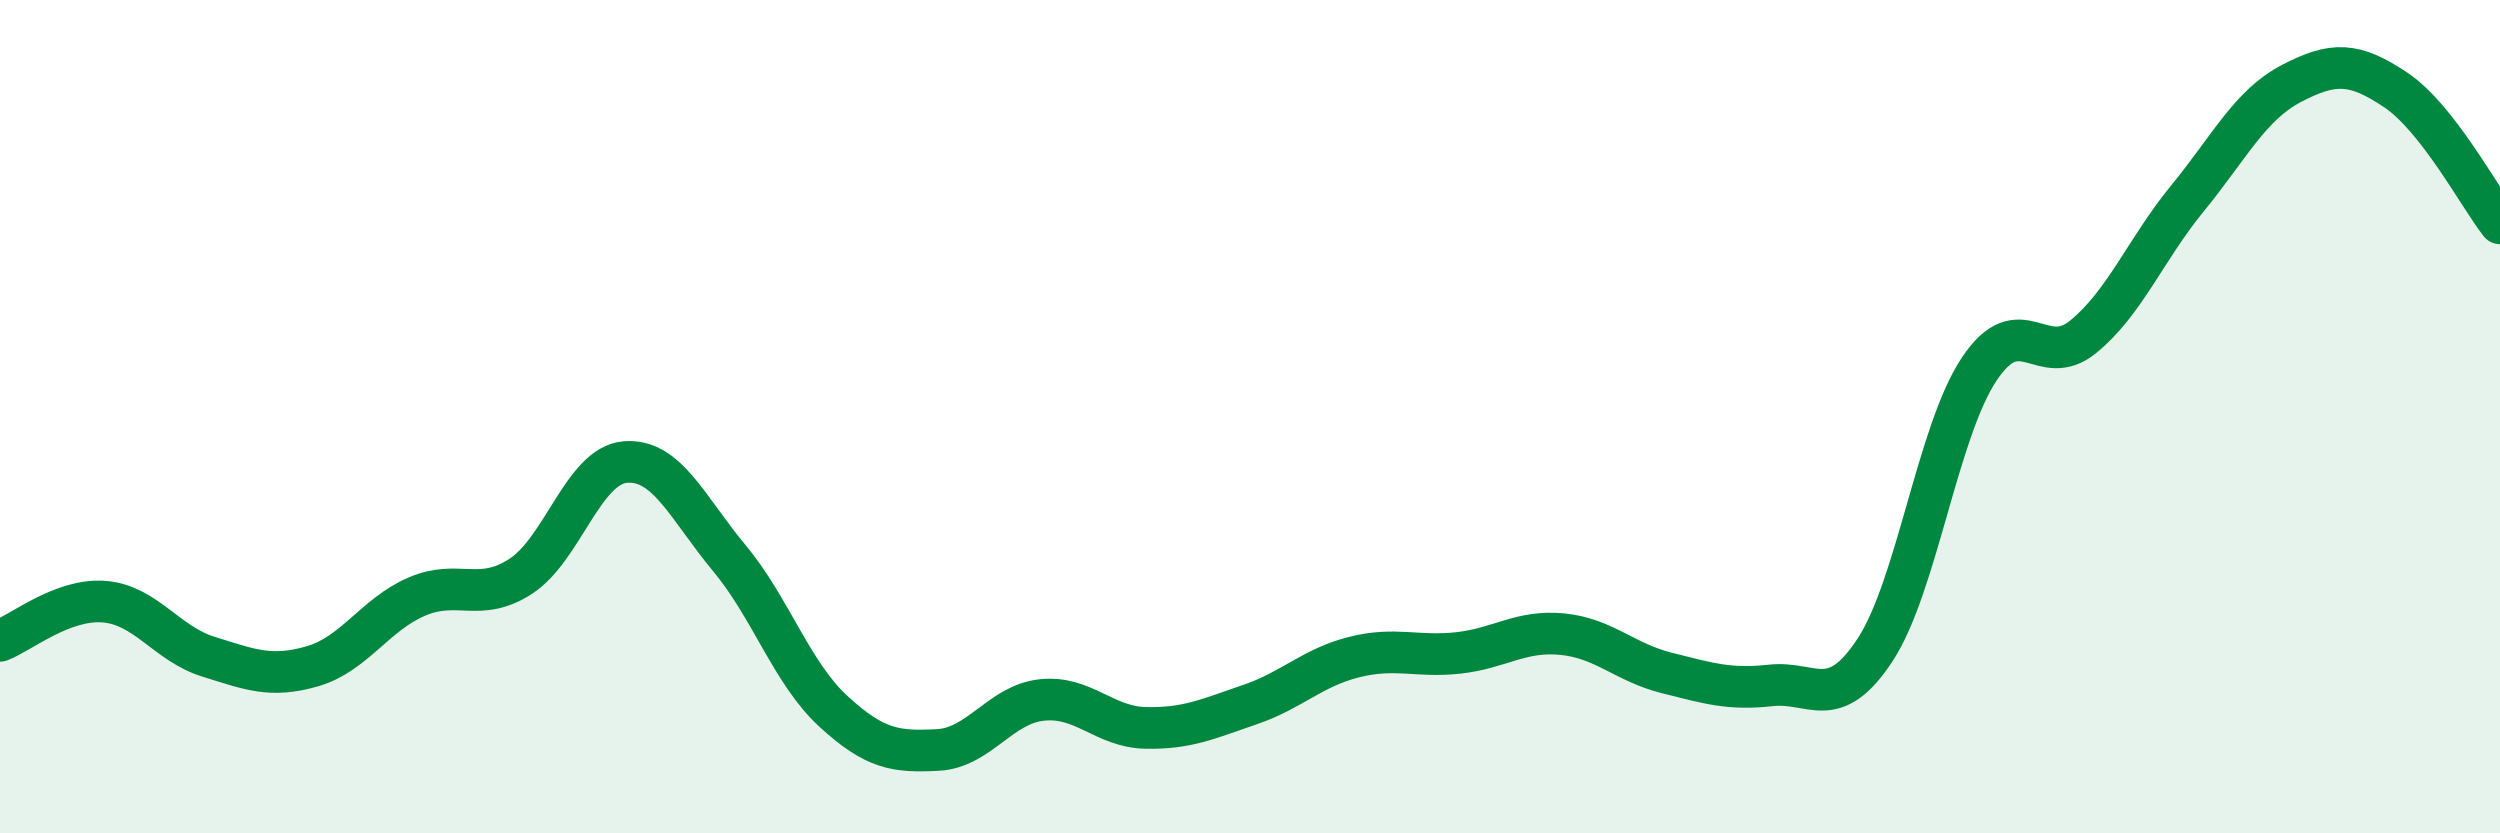
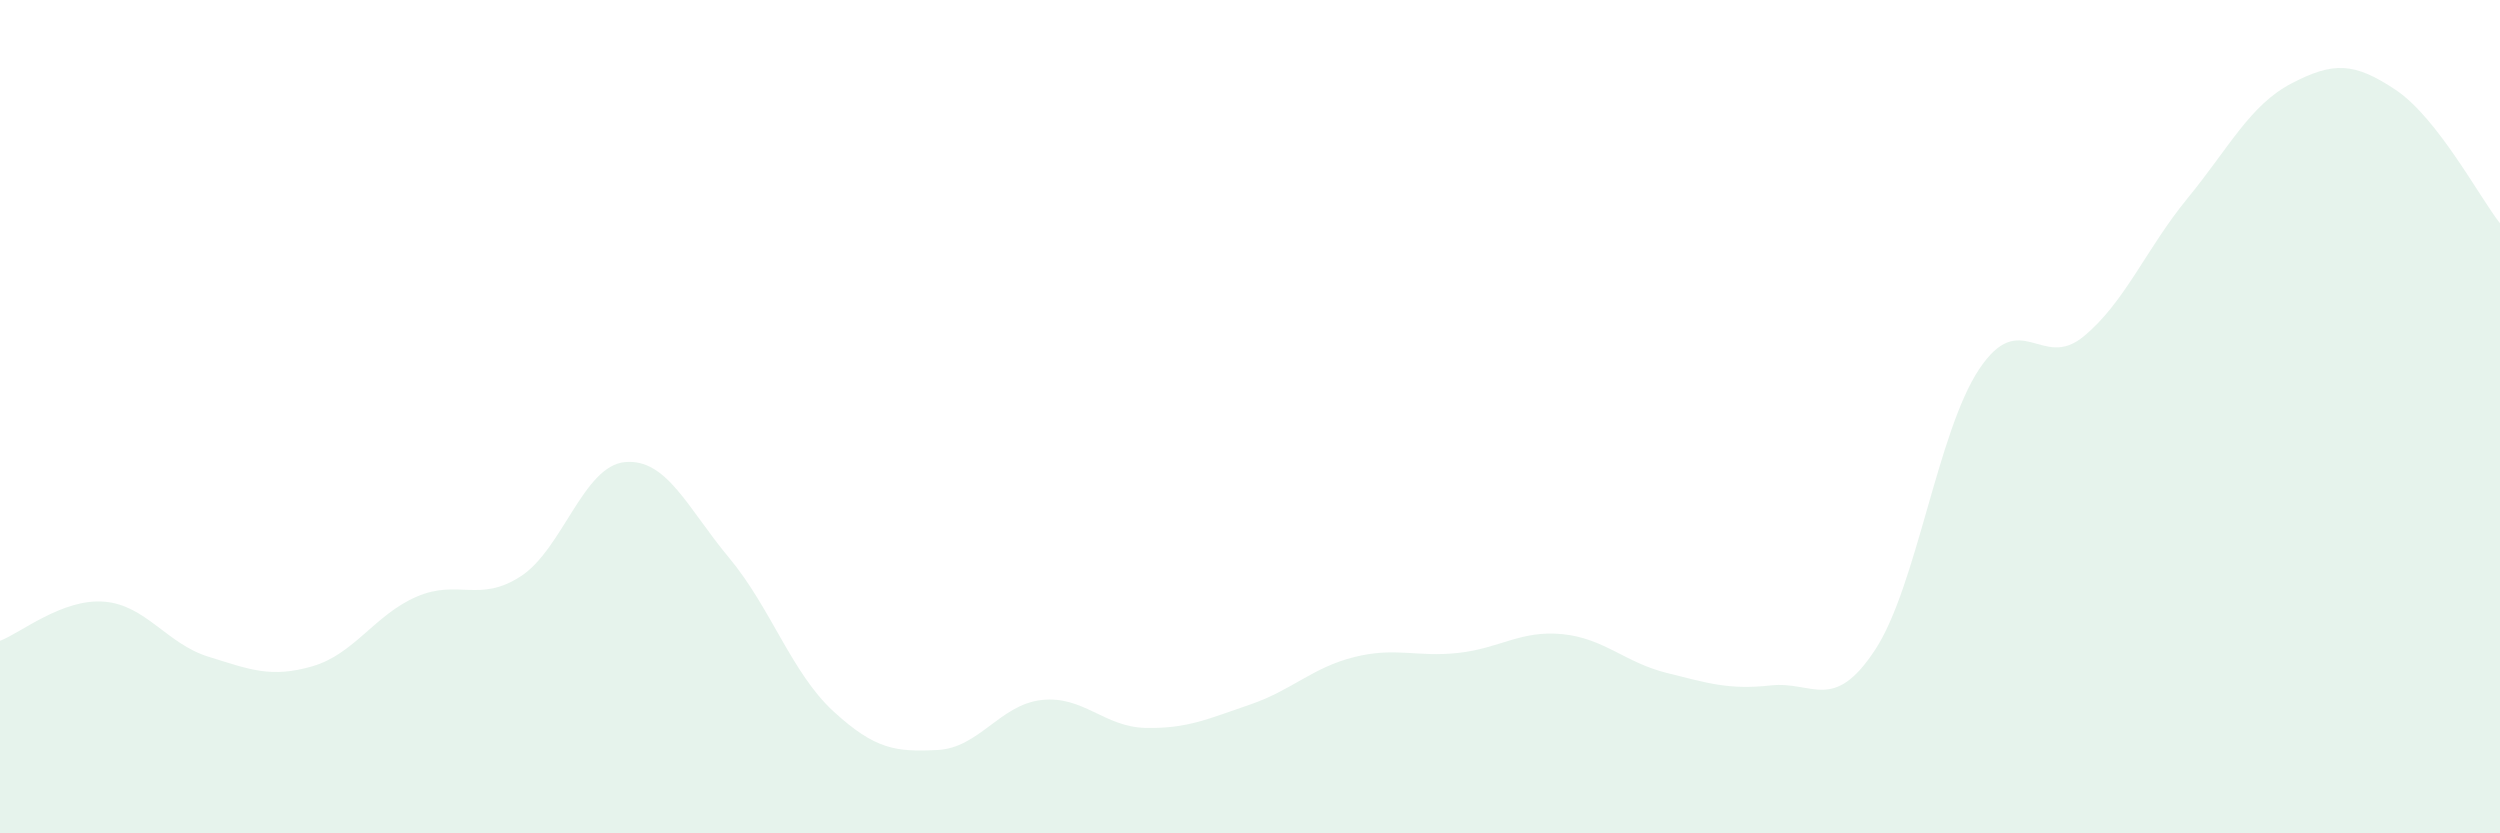
<svg xmlns="http://www.w3.org/2000/svg" width="60" height="20" viewBox="0 0 60 20">
  <path d="M 0,15.38 C 0.5,15.19 1.5,14.36 2.5,14.44 C 3.5,14.52 4,15.45 5,15.76 C 6,16.07 6.5,16.28 7.5,15.99 C 8.5,15.7 9,14.75 10,14.32 C 11,13.89 11.5,14.48 12.5,13.83 C 13.5,13.18 14,11.18 15,11.09 C 16,11 16.5,12.19 17.5,13.39 C 18.5,14.59 19,16.15 20,17.07 C 21,17.99 21.5,18.05 22.5,18 C 23.5,17.95 24,16.91 25,16.8 C 26,16.69 26.5,17.45 27.5,17.47 C 28.5,17.49 29,17.25 30,16.91 C 31,16.57 31.5,16.02 32.5,15.77 C 33.5,15.52 34,15.78 35,15.67 C 36,15.56 36.5,15.12 37.5,15.22 C 38.5,15.32 39,15.9 40,16.15 C 41,16.4 41.5,16.56 42.5,16.45 C 43.5,16.34 44,17.12 45,15.6 C 46,14.08 46.5,10.36 47.5,8.86 C 48.5,7.36 49,8.9 50,8.08 C 51,7.26 51.5,5.98 52.5,4.76 C 53.5,3.54 54,2.52 55,2 C 56,1.48 56.5,1.49 57.5,2.16 C 58.5,2.83 59.5,4.72 60,5.36L60 20L0 20Z" fill="#008740" opacity="0.1" stroke-linecap="round" stroke-linejoin="round" />
-   <path d="M 0,15.38 C 0.5,15.19 1.5,14.36 2.5,14.44 C 3.5,14.52 4,15.45 5,15.76 C 6,16.07 6.5,16.28 7.5,15.99 C 8.5,15.7 9,14.75 10,14.32 C 11,13.89 11.5,14.48 12.5,13.83 C 13.5,13.18 14,11.18 15,11.09 C 16,11 16.5,12.19 17.5,13.39 C 18.5,14.59 19,16.15 20,17.07 C 21,17.99 21.5,18.05 22.5,18 C 23.5,17.95 24,16.91 25,16.8 C 26,16.69 26.5,17.45 27.5,17.47 C 28.5,17.49 29,17.25 30,16.91 C 31,16.57 31.5,16.02 32.5,15.77 C 33.5,15.52 34,15.78 35,15.67 C 36,15.56 36.5,15.12 37.5,15.22 C 38.5,15.32 39,15.9 40,16.15 C 41,16.4 41.5,16.56 42.5,16.45 C 43.5,16.34 44,17.12 45,15.6 C 46,14.08 46.5,10.36 47.5,8.86 C 48.5,7.36 49,8.9 50,8.08 C 51,7.26 51.5,5.98 52.5,4.76 C 53.5,3.54 54,2.52 55,2 C 56,1.48 56.5,1.49 57.5,2.16 C 58.5,2.83 59.5,4.72 60,5.36" stroke="#008740" stroke-width="1" fill="none" stroke-linecap="round" stroke-linejoin="round" />
</svg>